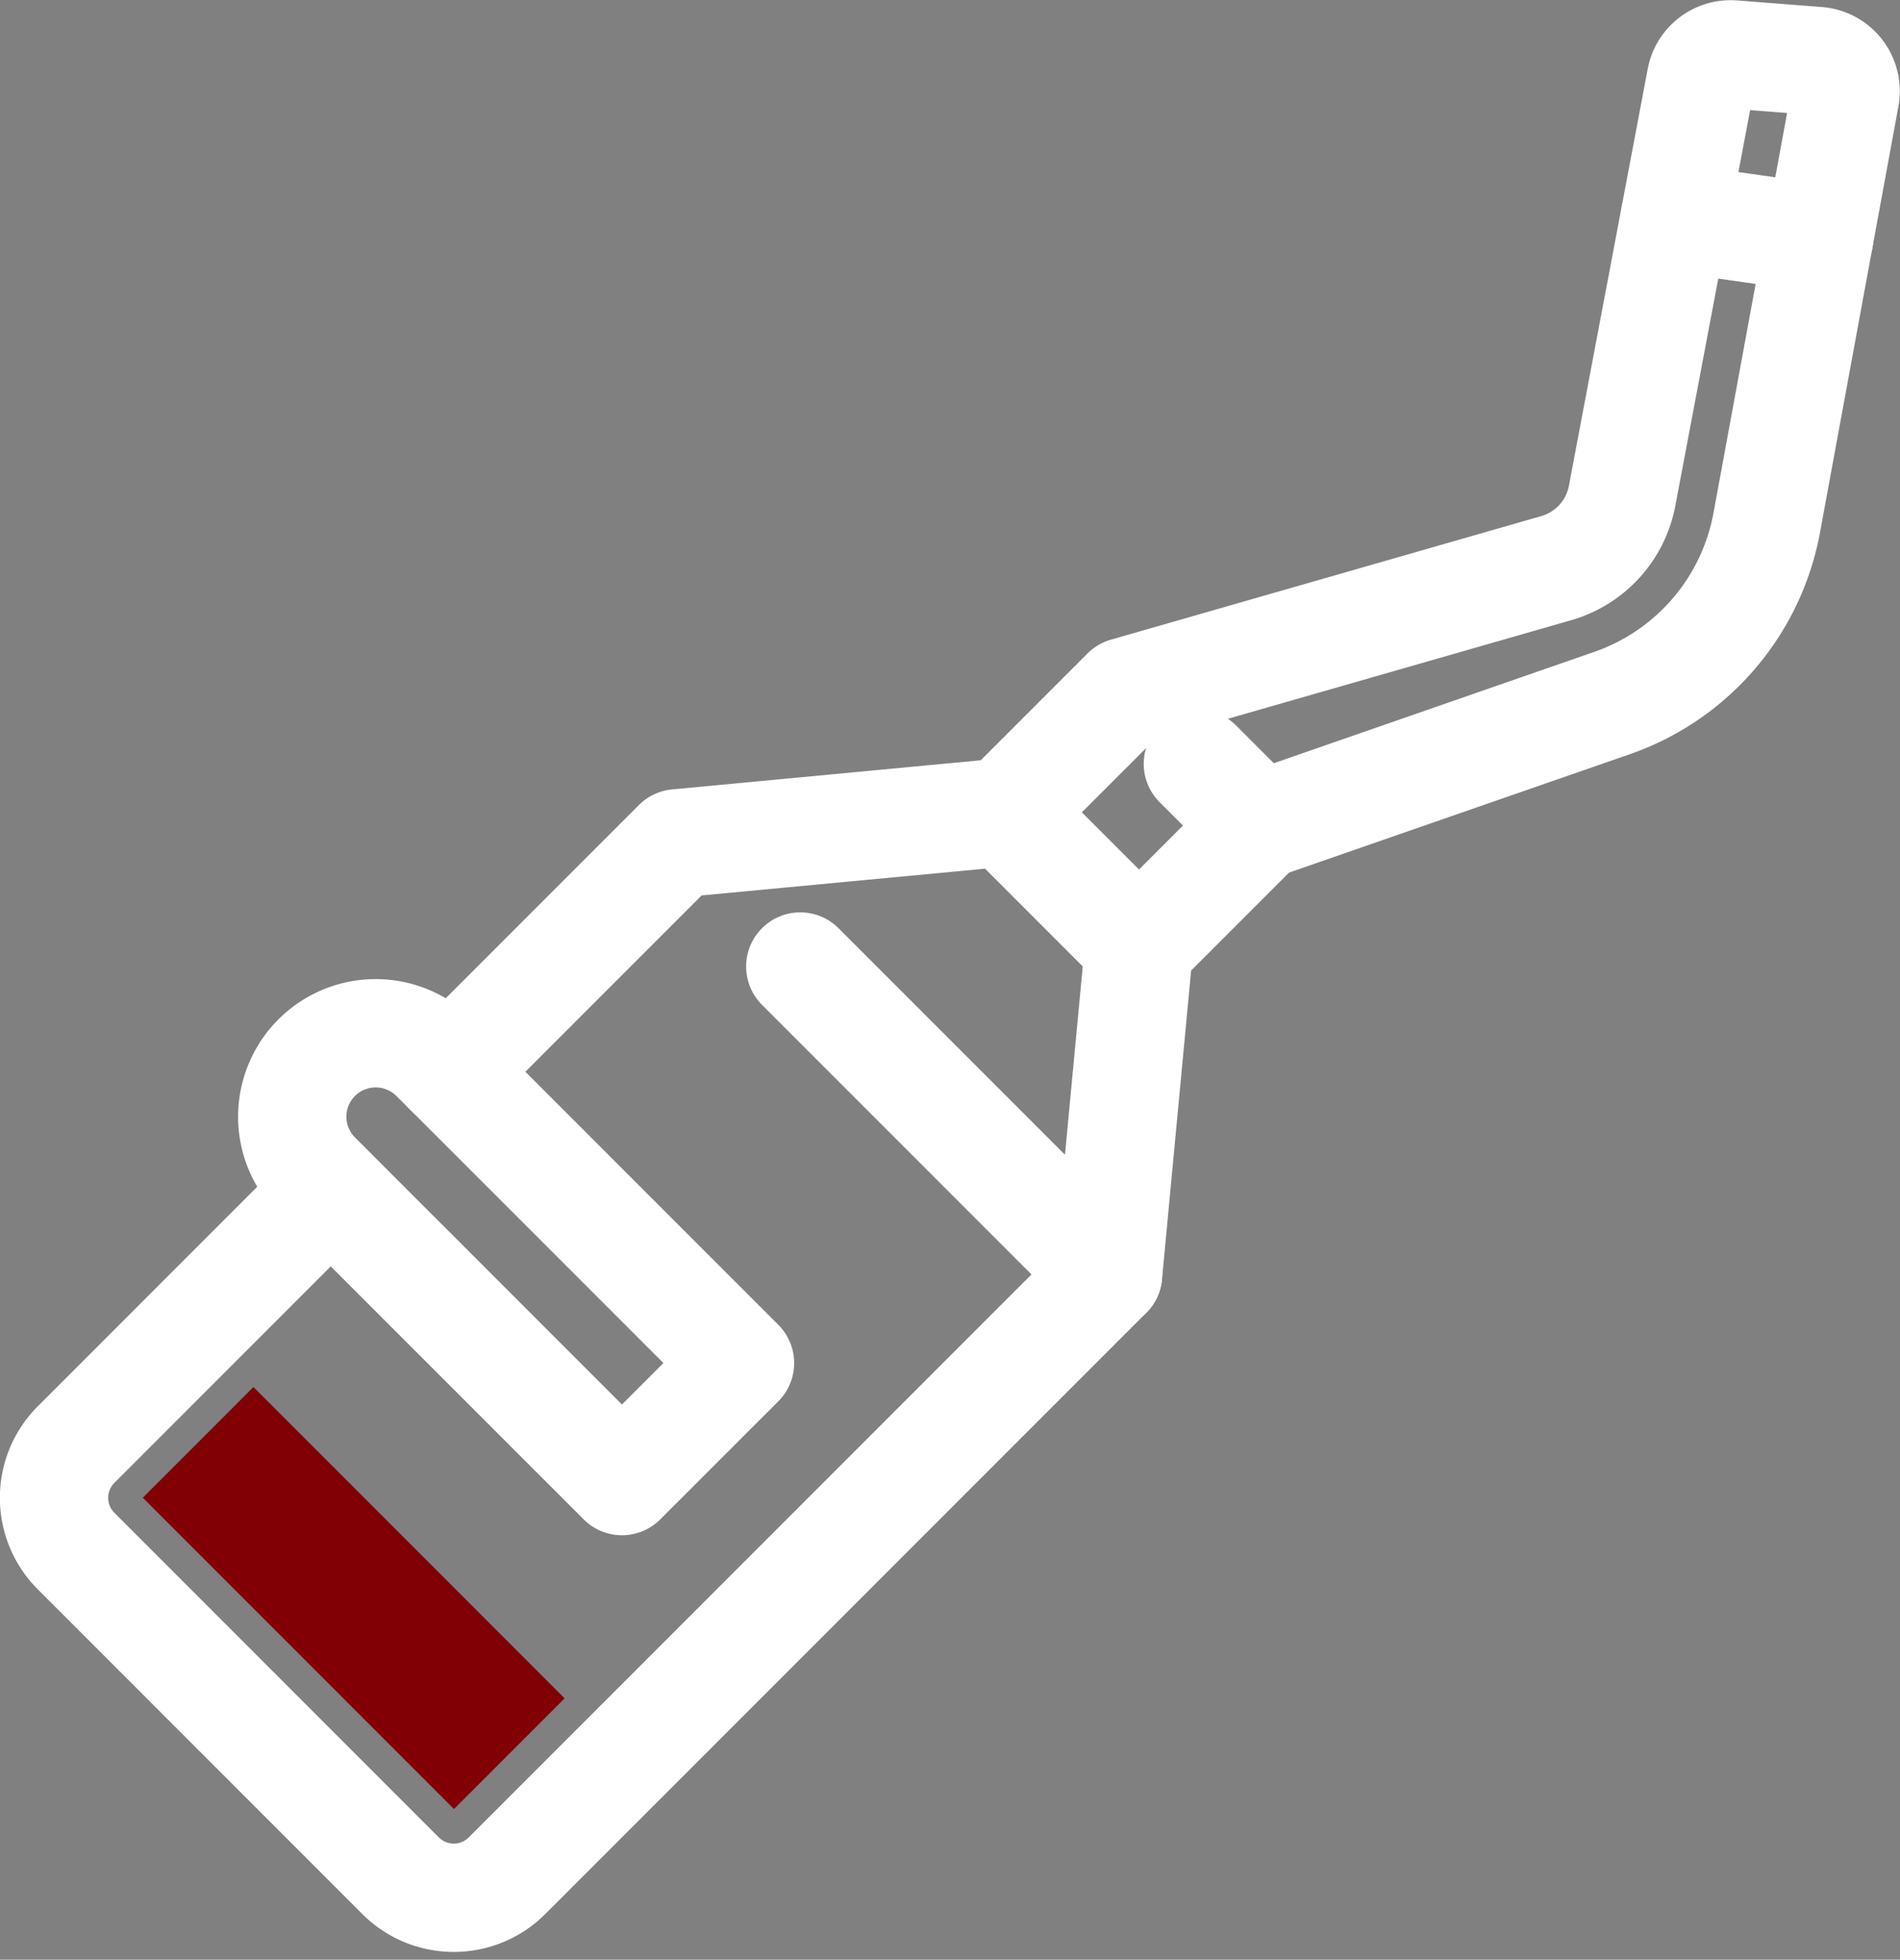
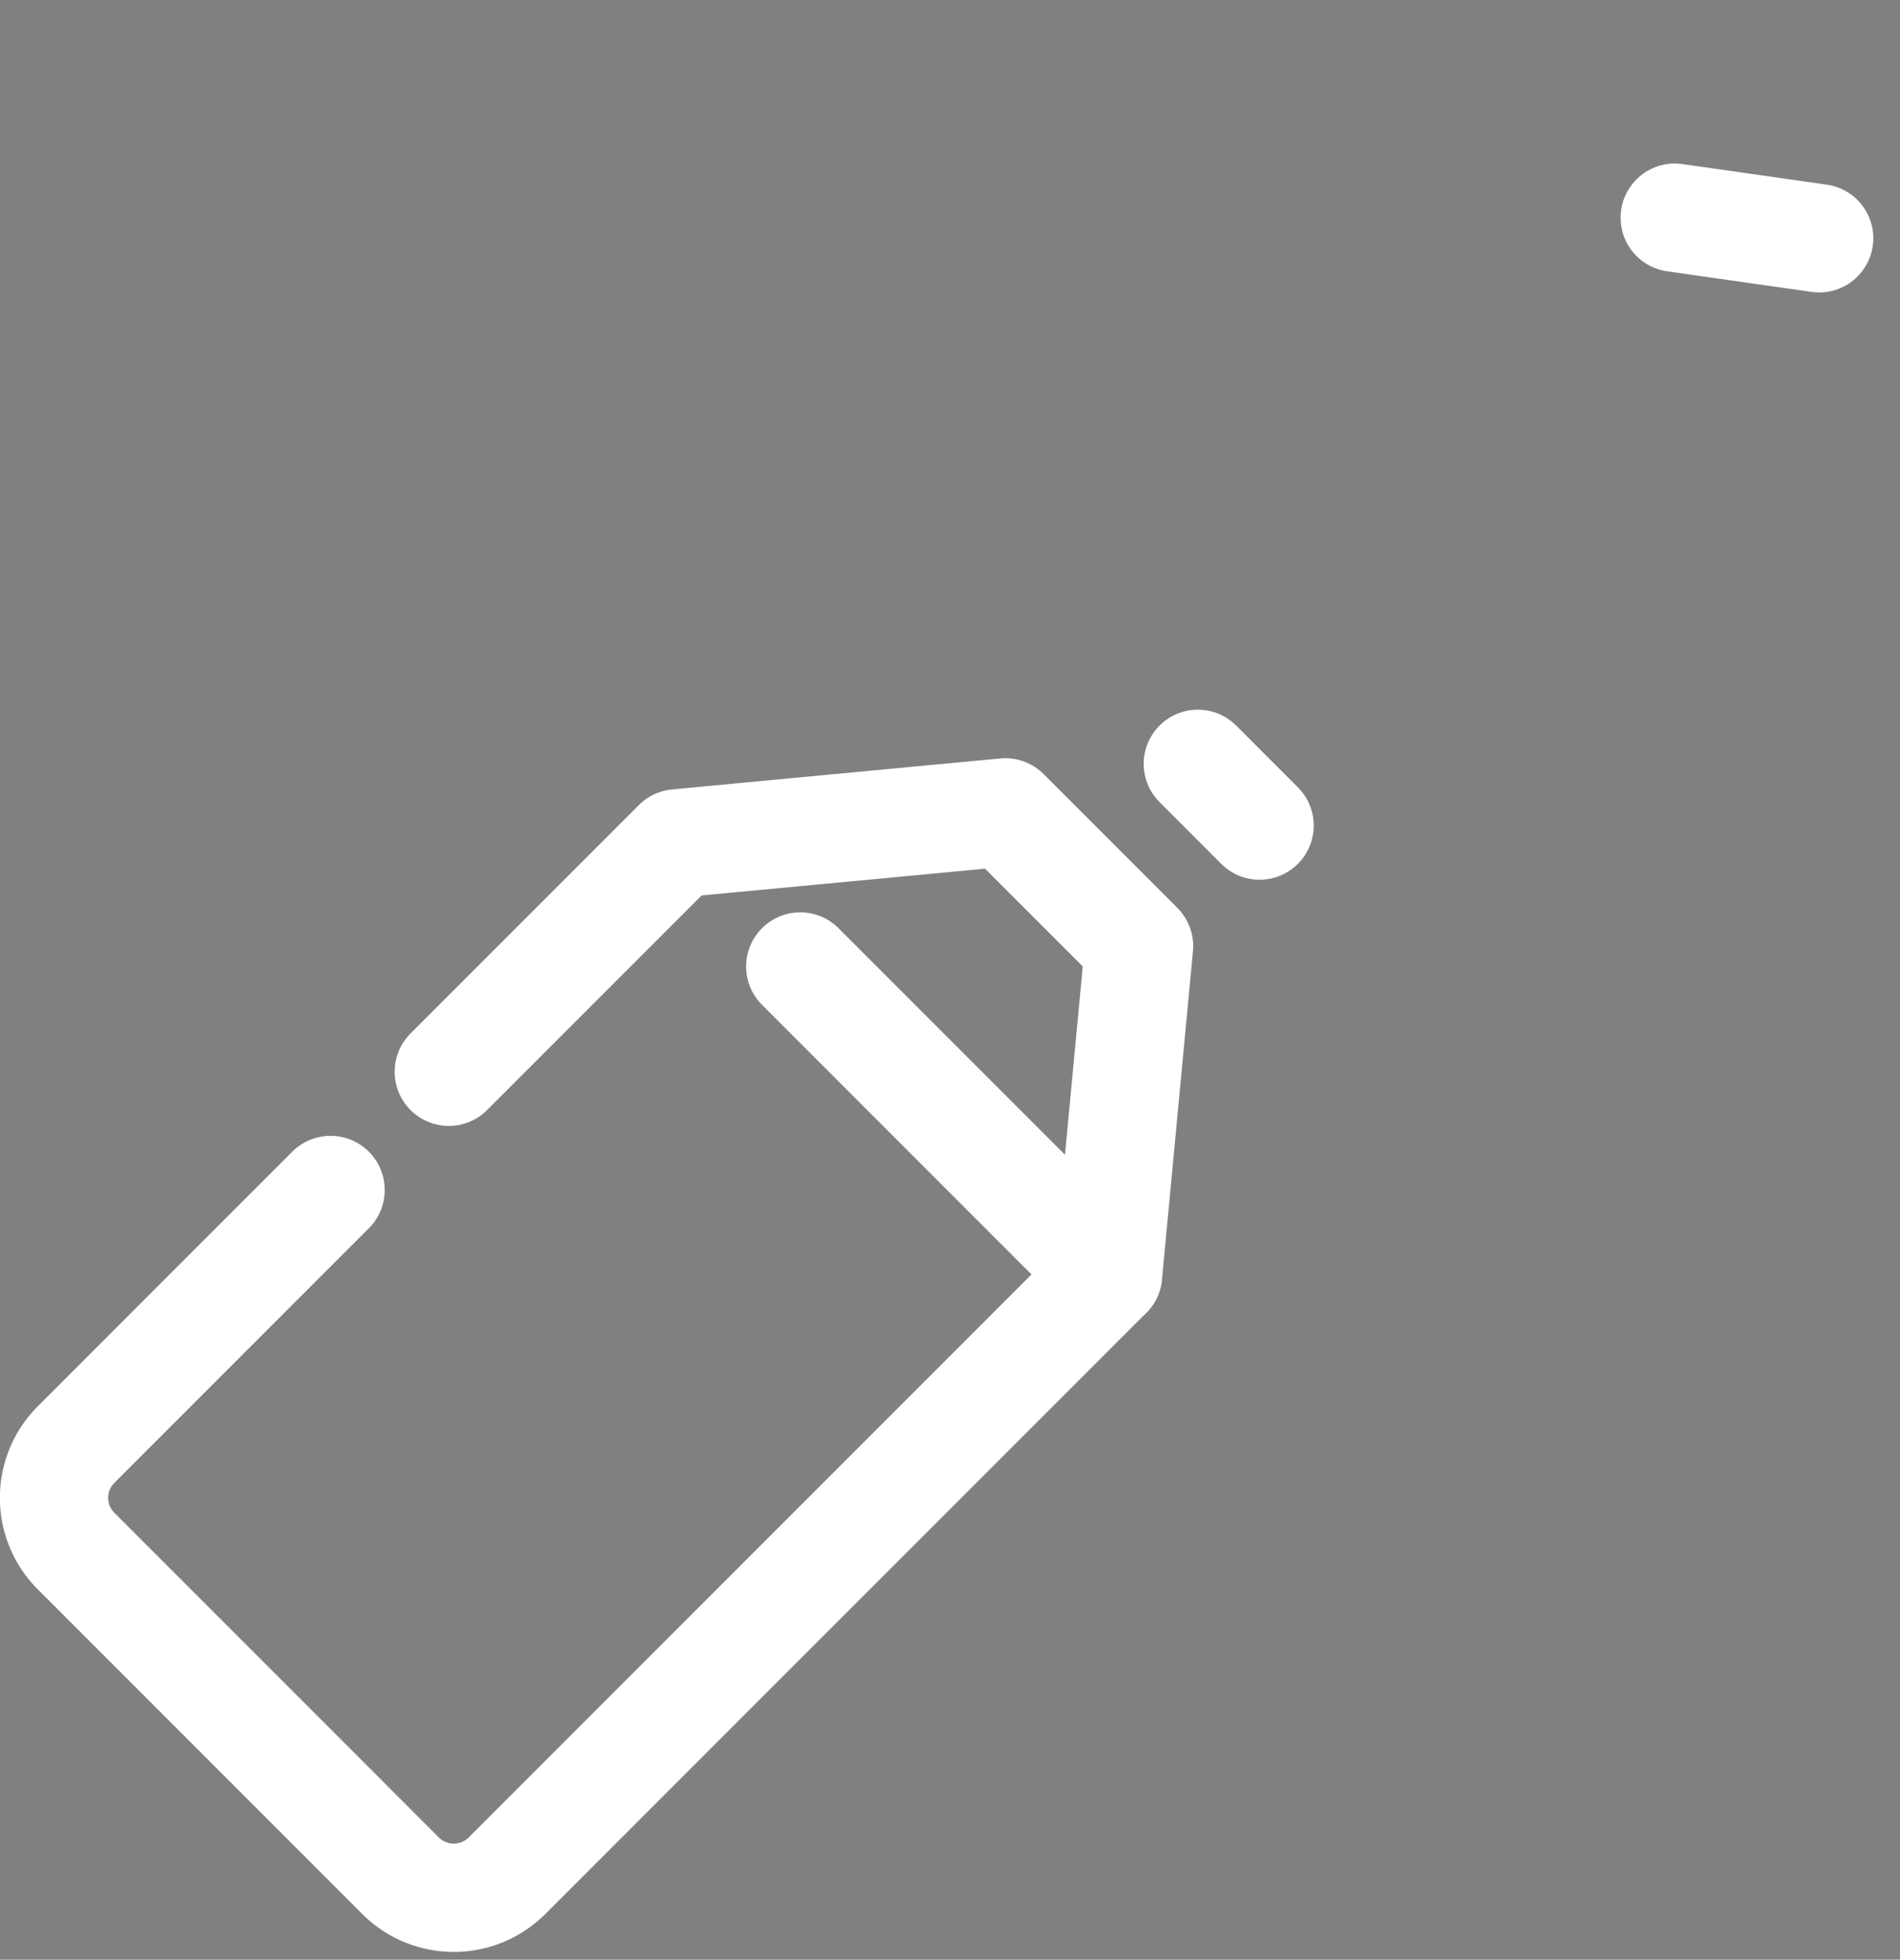
<svg xmlns="http://www.w3.org/2000/svg" width="35.091" height="36.18" viewBox="0 0 35.091 36.18">
  <rect x="0" y="0" width="35.091" height="36.18" fill="#808080" stroke="none" />
  <g id="Gruppe_84" data-name="Gruppe 84" transform="translate(1 1.003)">
    <path id="Pfad_152" data-name="Pfad 152" d="M1600.064,1089.93l-11.1,11.1a1.391,1.391,0,0,1-1.966,0l-5.993-5.994a1.39,1.39,0,0,1,0-1.966l4.7-4.7" transform="translate(-1580.6 -1067.403)" fill="none" stroke="#fff" stroke-linecap="round" stroke-linejoin="round" stroke-width="2" />
    <path id="Pfad_153" data-name="Pfad 153" d="M1591.481,1082.753l4.217-4.217,6.061-.572,1.235,1.235,1.235,1.235-.572,6.061-5.685-5.685" transform="translate(-1584.192 -1063.969)" fill="none" stroke="#fff" stroke-linecap="round" stroke-linejoin="round" stroke-width="2" />
-     <path id="Pfad_154" data-name="Pfad 154" d="M1590.056,1084.762l5.378,5.378-2.18,2.179-5.638-5.637a1.541,1.541,0,0,1,0-2.18h0a1.542,1.542,0,0,1,2.179,0Z" transform="translate(-1582.767 -1065.978)" fill="none" stroke="#fff" stroke-linecap="round" stroke-linejoin="round" stroke-width="2" />
-     <rect id="Rechteck_8490" data-name="Rechteck 8490" width="2.89" height="8.128" transform="translate(1.637 26.648) rotate(-45)" fill="#800005" />
-     <path id="Pfad_155" data-name="Pfad 155" d="M1606.824,1071.067l2.227-2.227,7.947-2.281a1.723,1.723,0,0,0,1.219-1.338l1.455-7.694a.559.559,0,0,1,.593-.453l1.565.122a.558.558,0,0,1,.506.658l-1.448,7.865a4.36,4.36,0,0,1-2.858,3.33l-6.51,2.261-2.227,2.227" transform="translate(-1589.258 -1057.072)" fill="none" stroke="#fff" stroke-linecap="round" stroke-linejoin="round" stroke-width="2" />
    <line id="Linie_31" data-name="Linie 31" x2="2.667" y2="0.38" transform="translate(29.931 3.016)" fill="none" stroke="#fff" stroke-linecap="round" stroke-linejoin="round" stroke-width="2" />
    <line id="Linie_32" data-name="Linie 32" x1="1.14" y1="1.14" transform="translate(21.123 13.099)" fill="none" stroke="#fff" stroke-linecap="round" stroke-linejoin="round" stroke-width="2" />
  </g>
</svg>